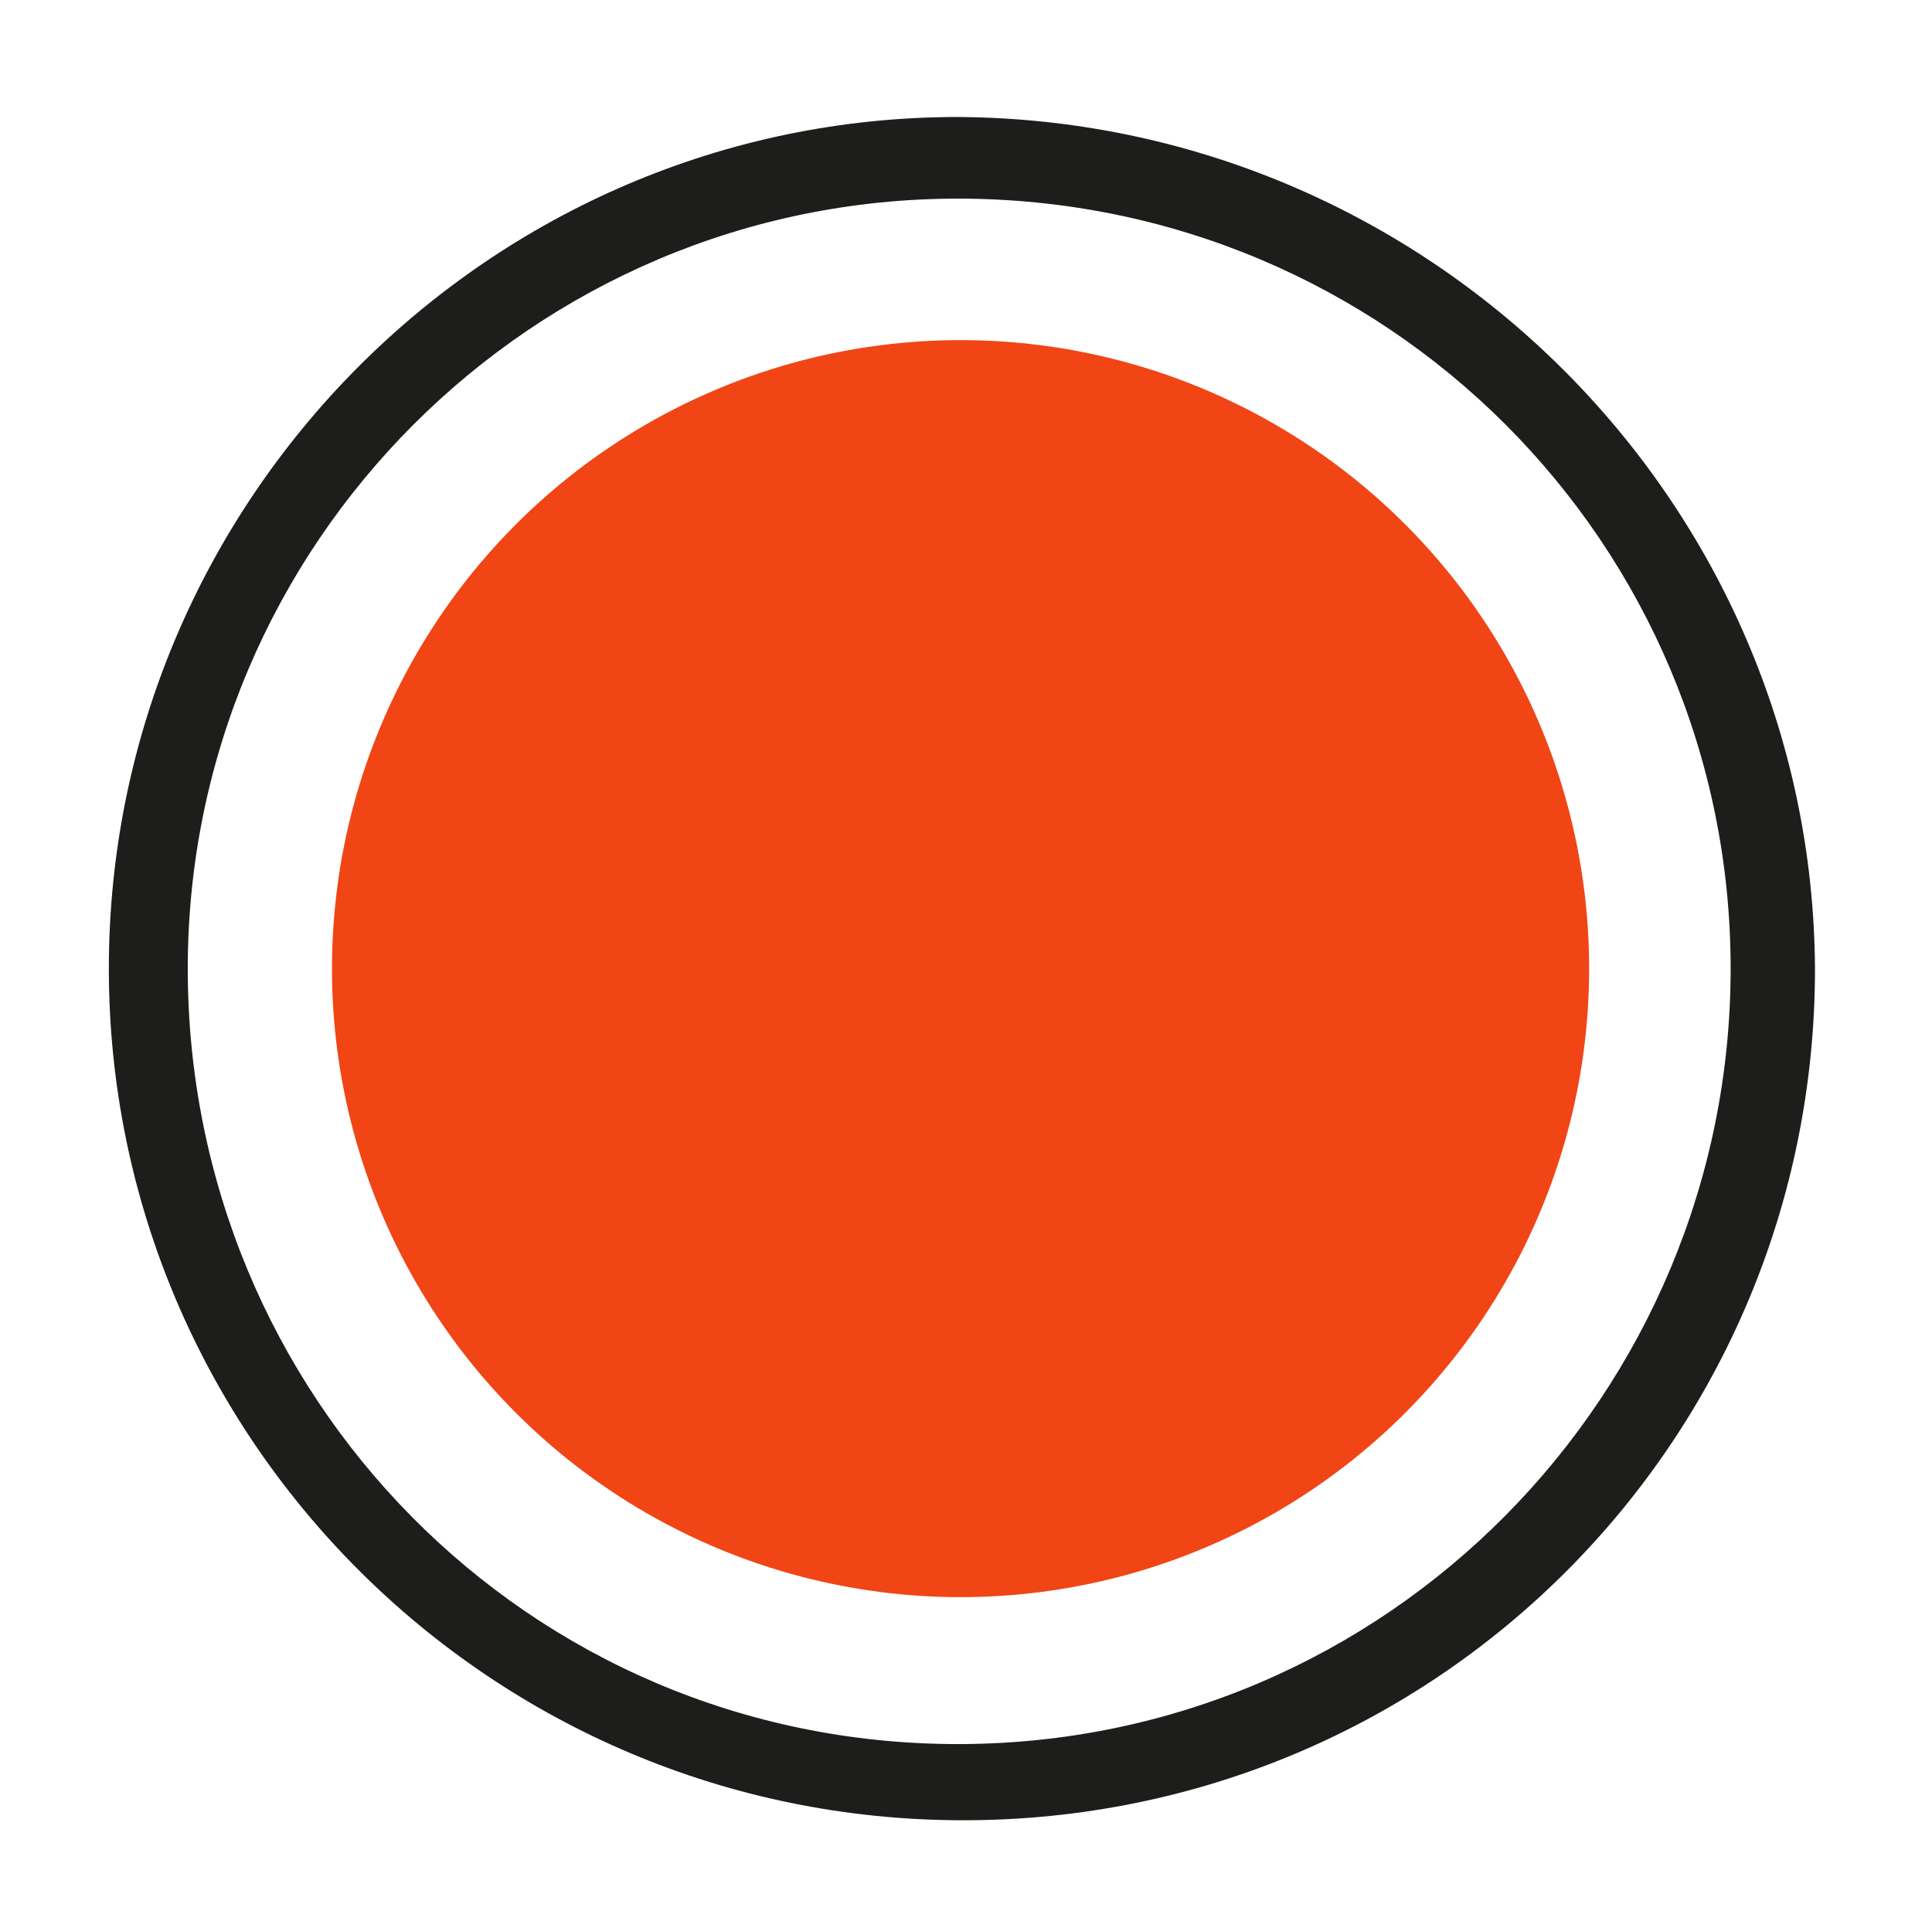
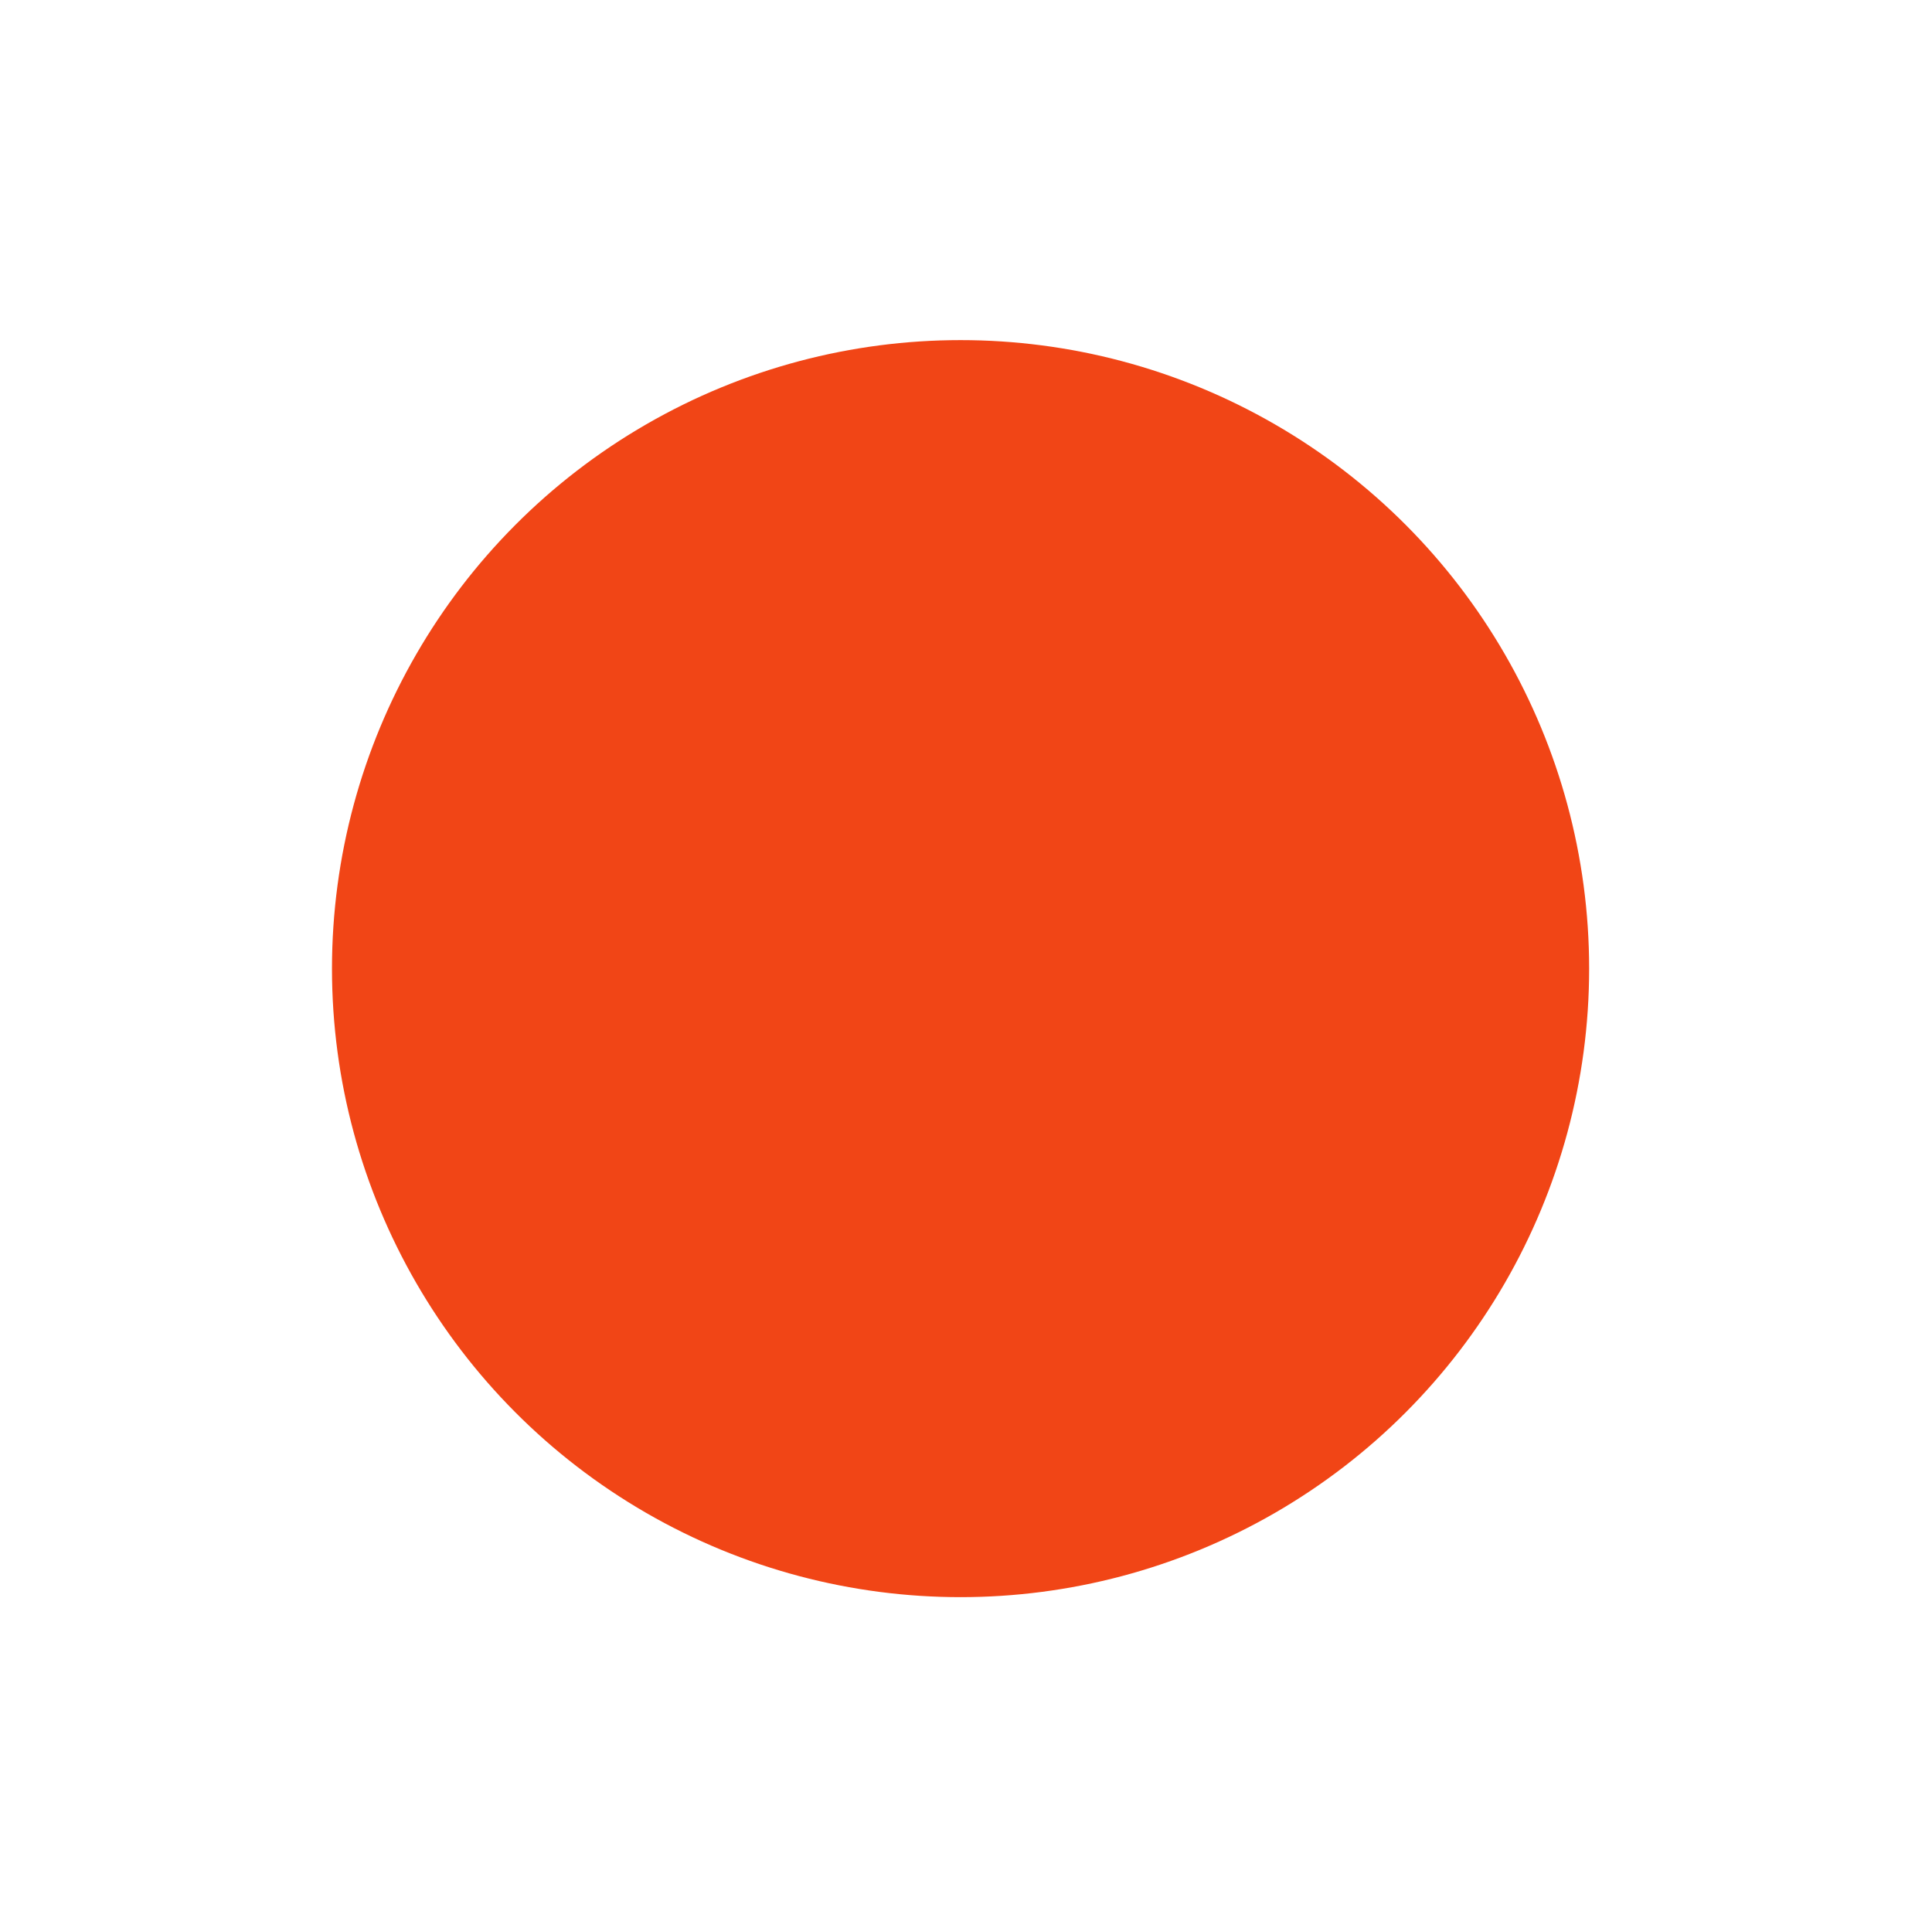
<svg xmlns="http://www.w3.org/2000/svg" version="1.1" id="a" x="0px" y="0px" viewBox="0 0 71 70.6" style="enable-background:new 0 0 71 70.6;" xml:space="preserve">
  <style type="text/css">
	.st0{fill:#F14516;}
	.st1{fill:#1D1D1B;}
</style>
  <circle class="st0" cx="35.3" cy="35.6" r="23.1" />
-   <path class="st1" d="M35.2,7.3C51,7.3,63.6,20,63.6,35.6S51,64.1,35.2,64.1S6.9,51.3,6.9,35.6l0,0C6.9,20,19.6,7.3,35.2,7.3  L35.2,7.3 M35.2,4.3C18,4.3,4,18.4,4,35.6s14,31.3,31.4,31.3s31.3-14,31.3-31.3l0,0C66.6,18.4,52.5,4.4,35.2,4.3z" />
</svg>